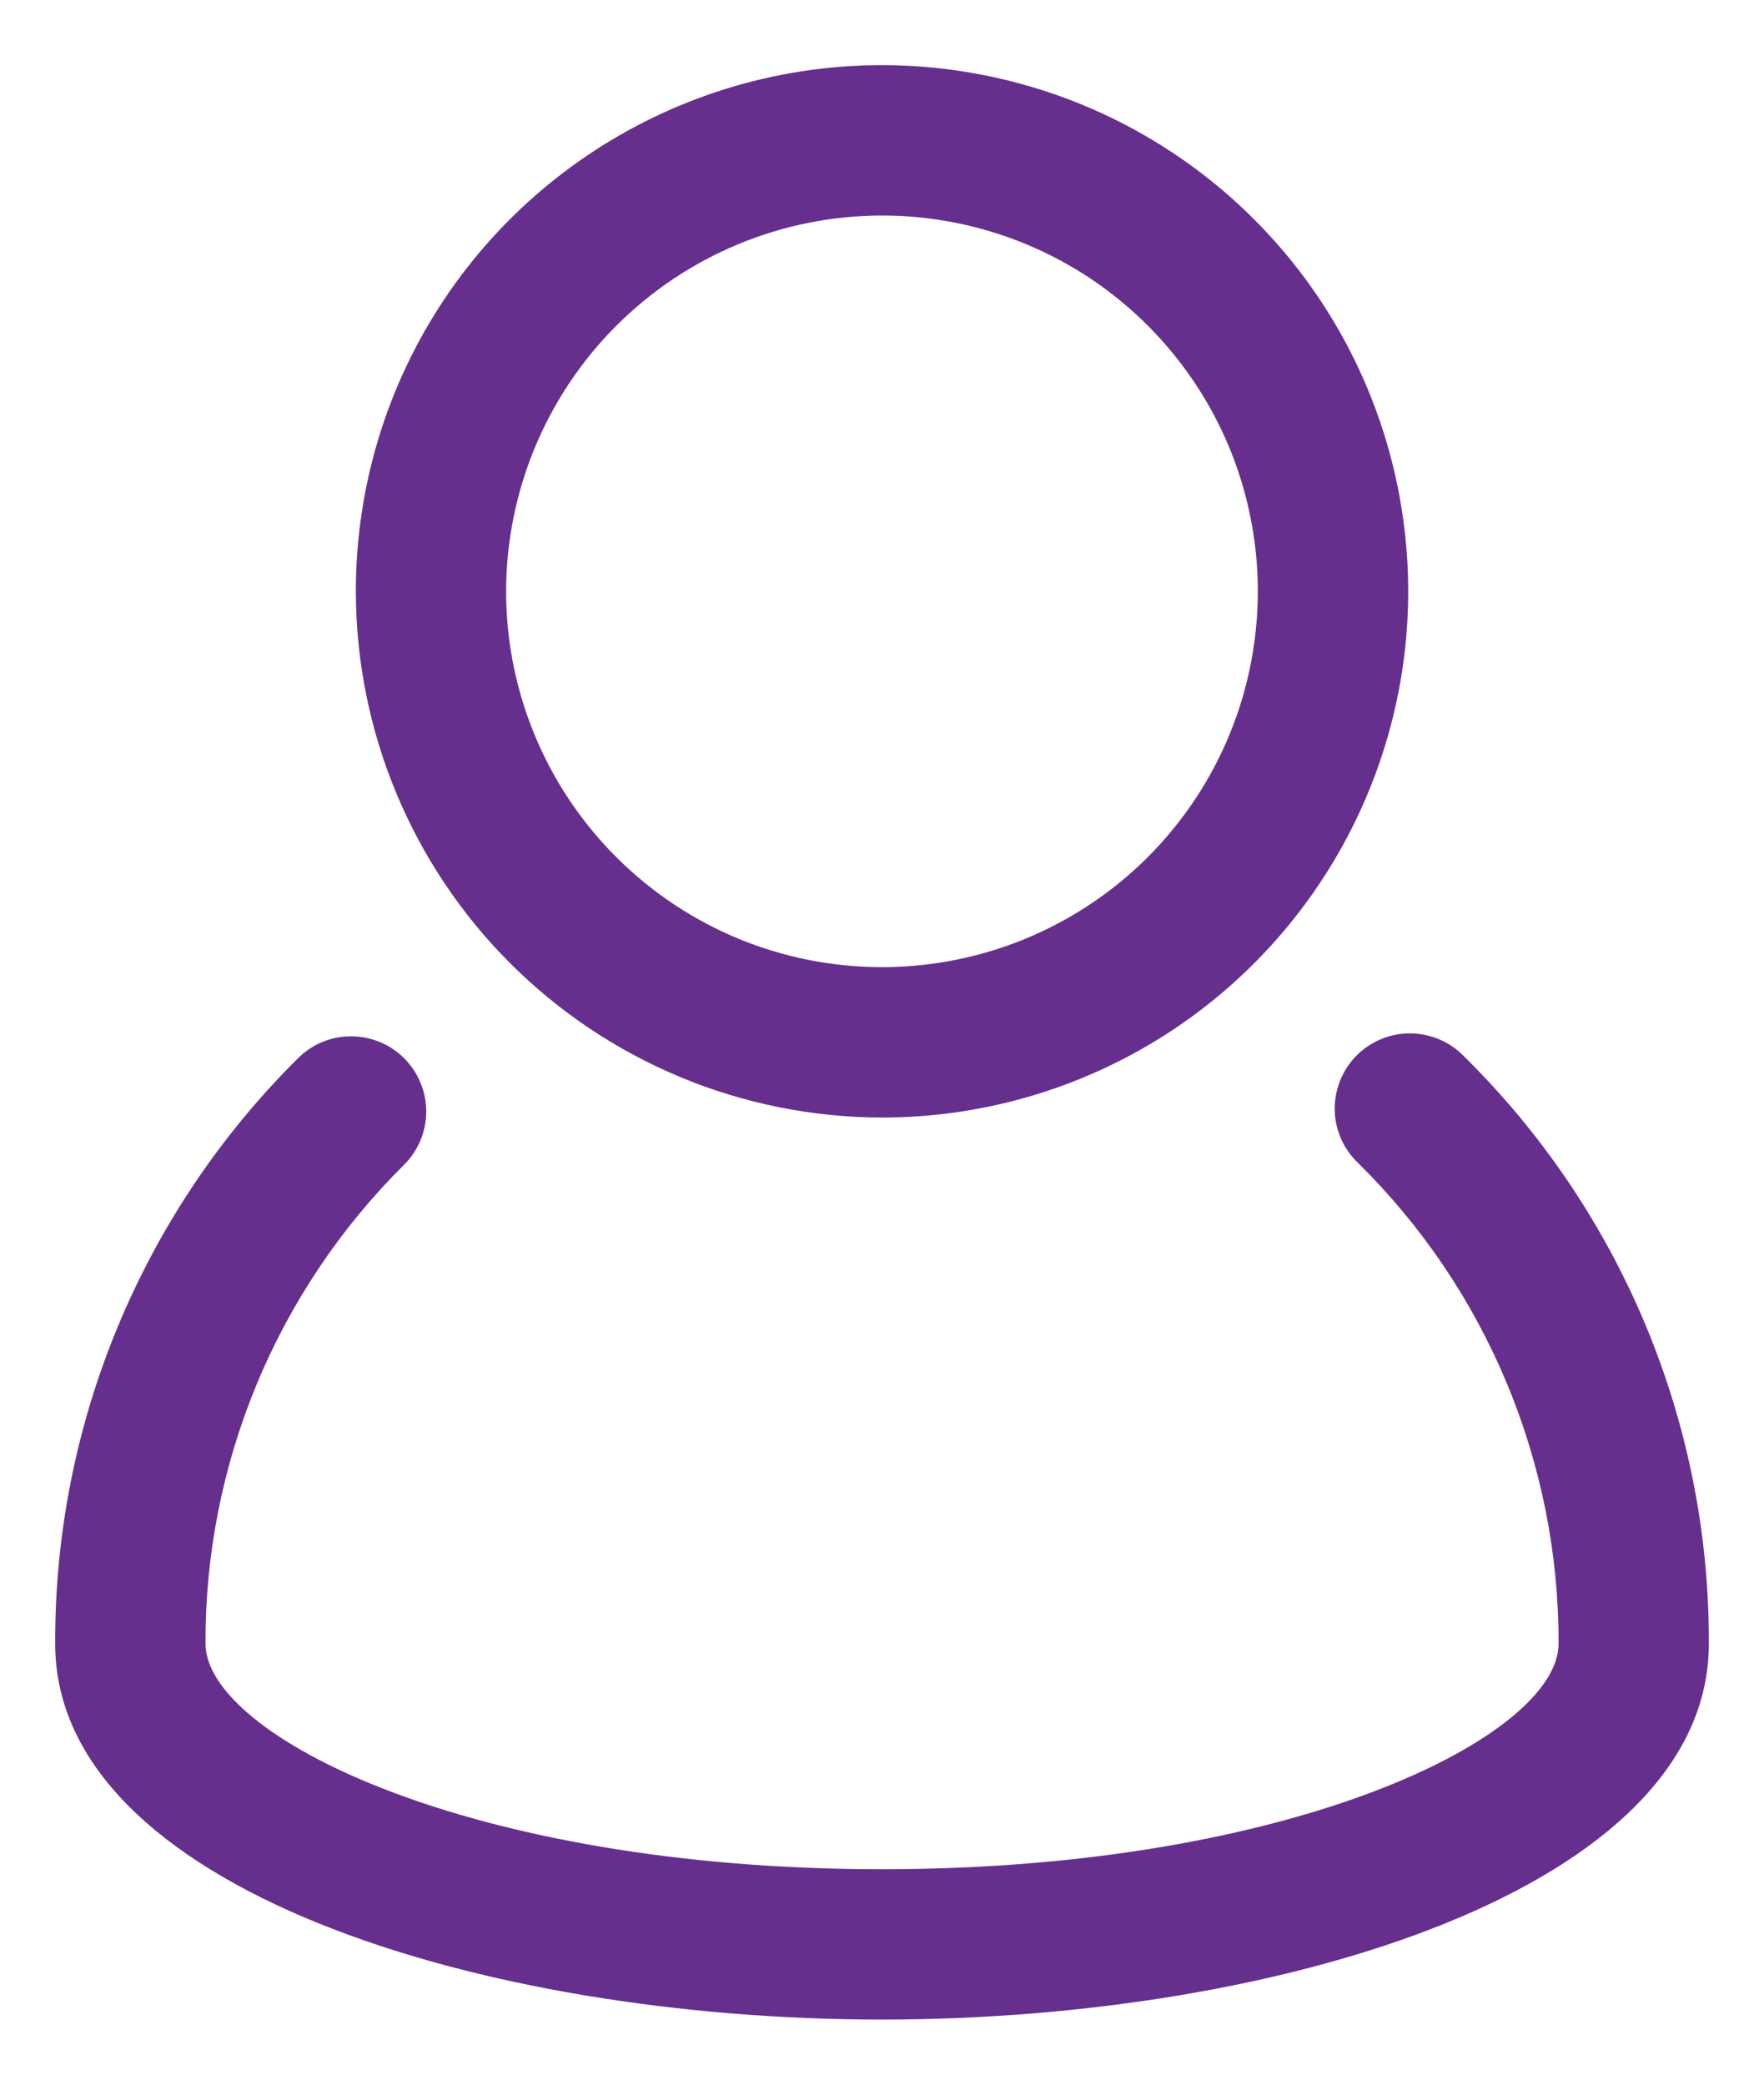
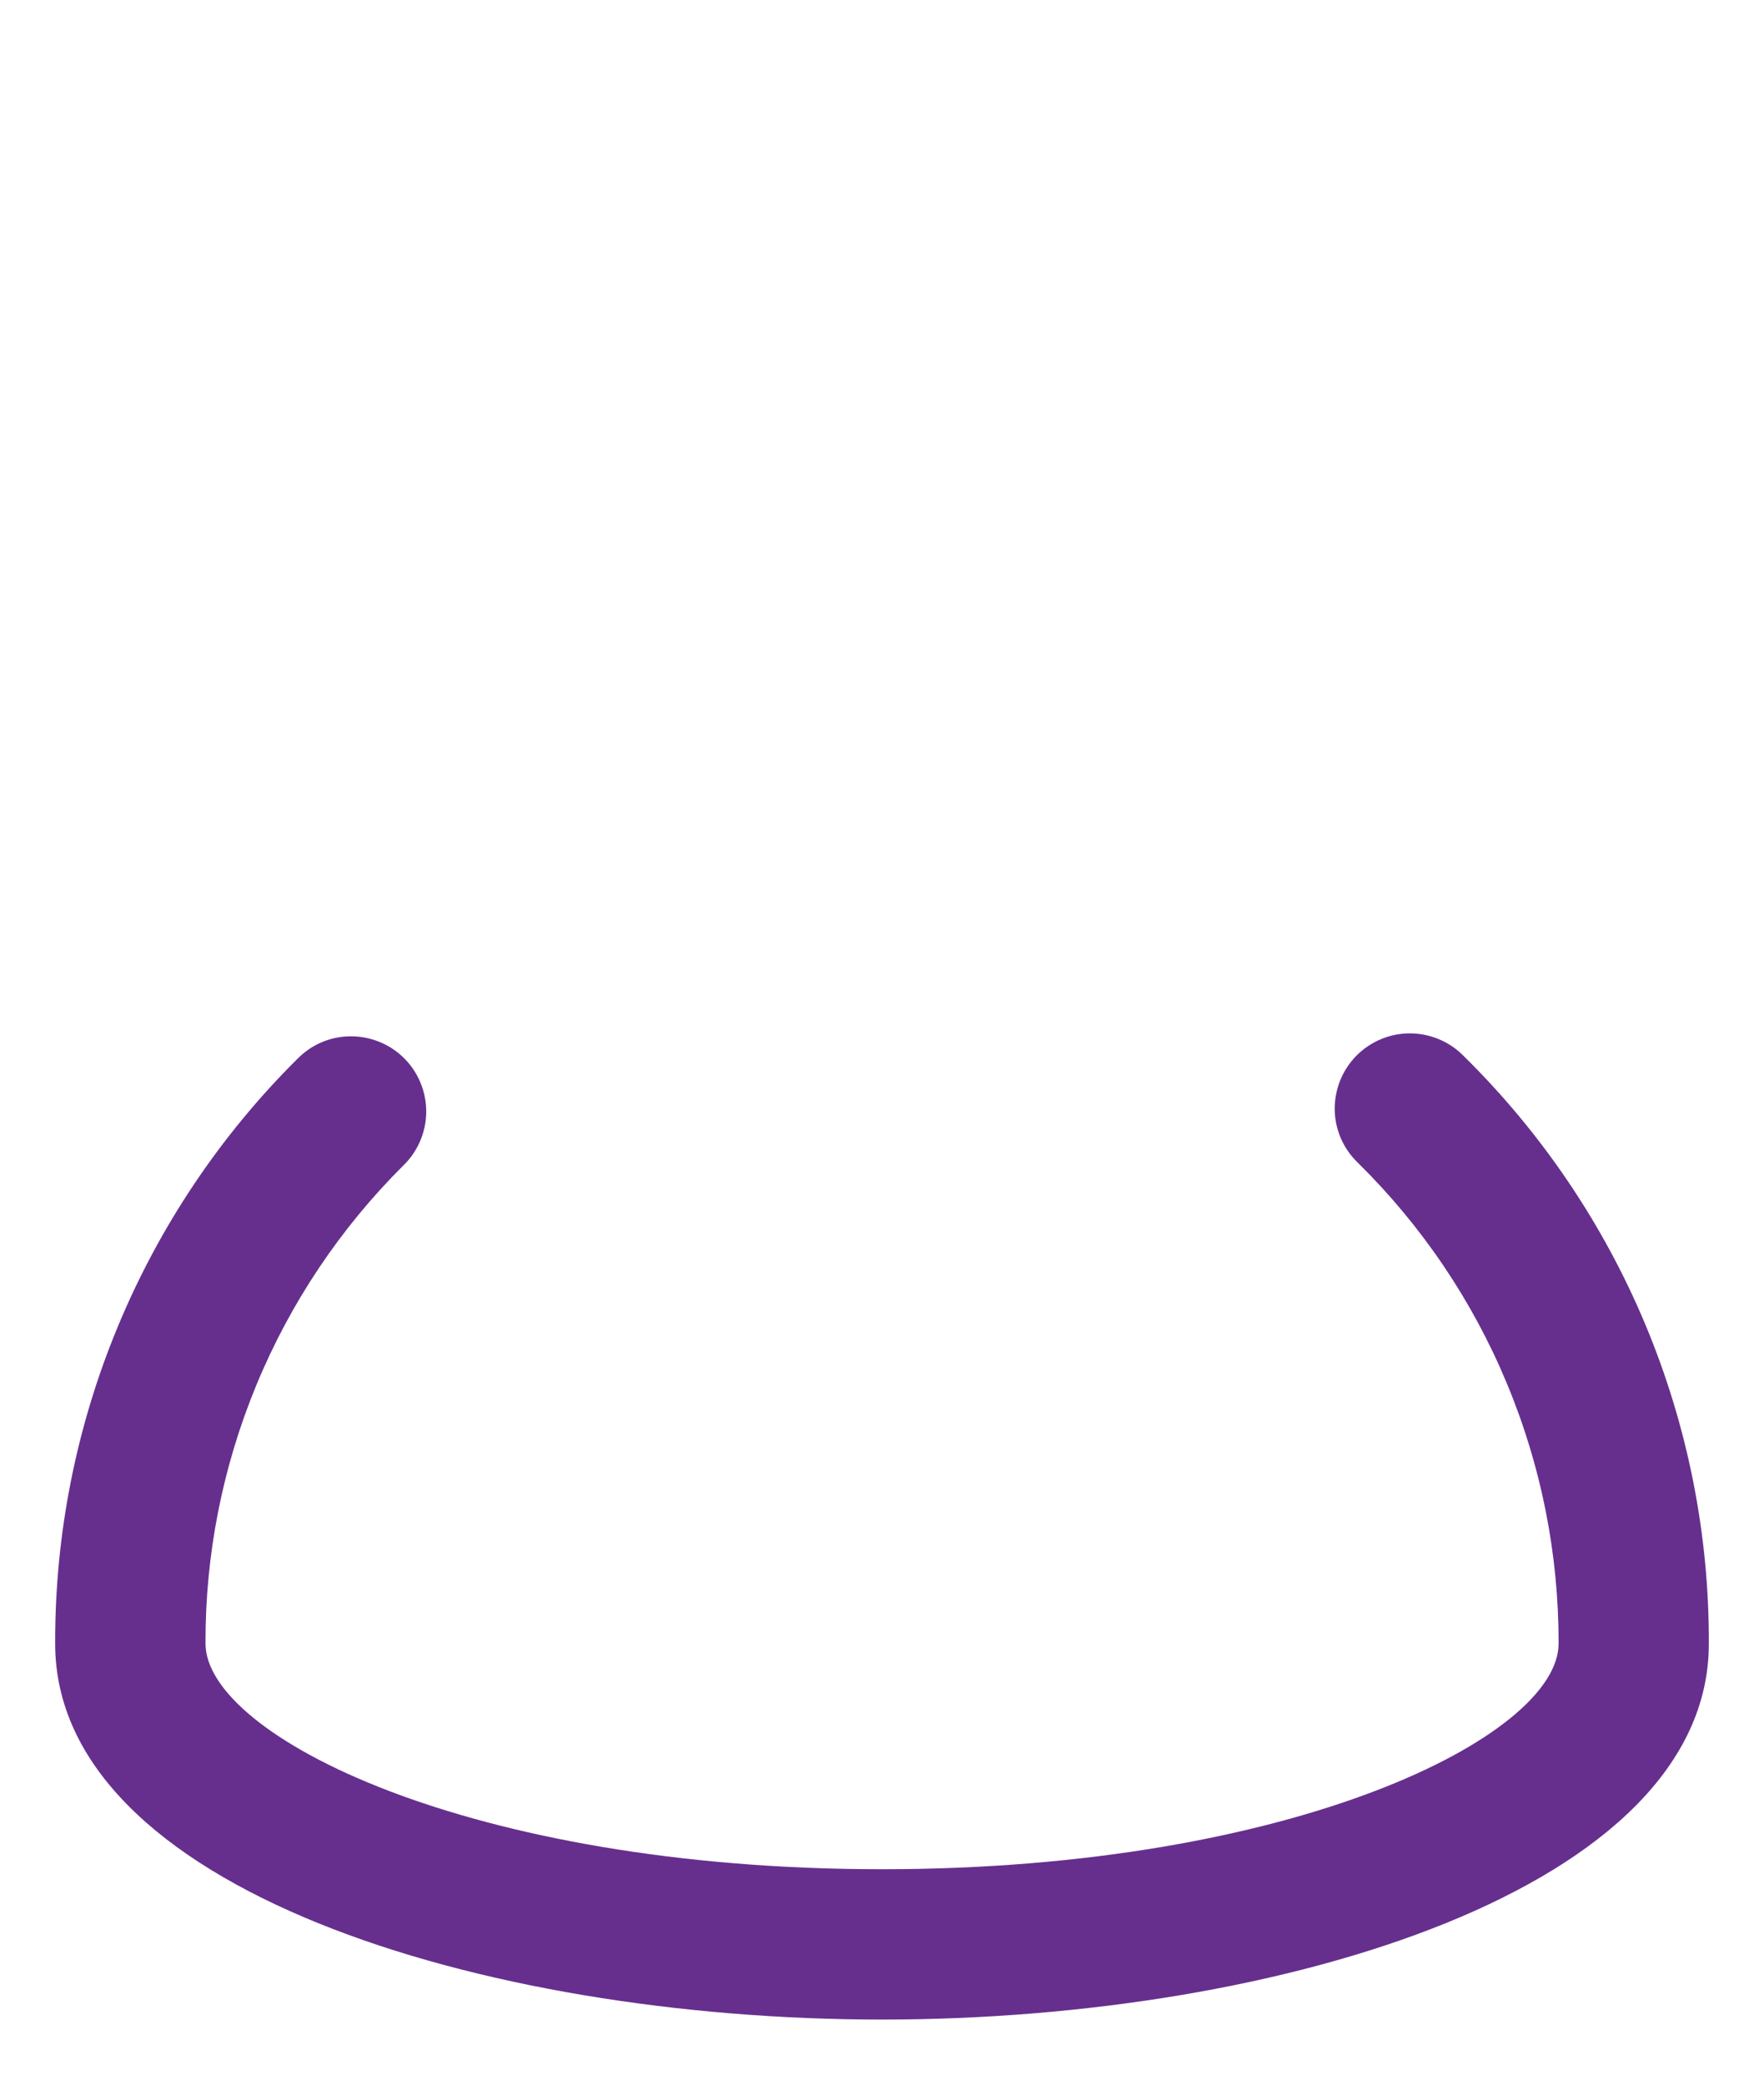
<svg xmlns="http://www.w3.org/2000/svg" width="22" height="26" viewBox="0 0 22 26" fill="none">
  <path d="M18.254 13.17C18.167 13.081 18.063 13.01 17.948 12.962C17.834 12.914 17.711 12.889 17.586 12.888C17.462 12.888 17.338 12.912 17.224 12.96C17.109 13.008 17.005 13.078 16.917 13.166C16.83 13.255 16.761 13.36 16.714 13.475C16.668 13.591 16.645 13.714 16.646 13.839C16.648 13.963 16.674 14.086 16.724 14.2C16.774 14.314 16.846 14.417 16.936 14.503C17.731 15.286 18.362 16.219 18.791 17.249C19.221 18.279 19.441 19.384 19.438 20.5C19.438 21.647 16.151 23.313 11 23.313C5.849 23.313 2.563 21.646 2.563 20.498C2.559 19.39 2.776 18.292 3.2 17.268C3.624 16.244 4.247 15.315 5.033 14.533C5.122 14.447 5.192 14.343 5.241 14.229C5.289 14.115 5.315 13.992 5.316 13.868C5.316 13.744 5.293 13.621 5.245 13.506C5.198 13.391 5.129 13.287 5.041 13.199C4.953 13.111 4.849 13.042 4.734 12.995C4.619 12.948 4.496 12.924 4.372 12.925C4.248 12.925 4.125 12.951 4.011 12.999C3.897 13.048 3.794 13.119 3.707 13.208C2.746 14.163 1.985 15.3 1.467 16.551C0.948 17.803 0.684 19.145 0.688 20.5C0.688 23.545 6 25.188 11 25.188C16 25.188 21.312 23.545 21.312 20.5C21.317 19.136 21.048 17.785 20.523 16.526C19.998 15.268 19.226 14.127 18.254 13.17Z" fill="#662F8E" />
-   <path d="M11 13.938C12.298 13.938 13.567 13.553 14.646 12.832C15.725 12.11 16.566 11.085 17.063 9.886C17.56 8.687 17.69 7.368 17.436 6.095C17.183 4.822 16.558 3.652 15.64 2.735C14.723 1.817 13.553 1.192 12.28 0.939C11.007 0.685 9.688 0.815 8.489 1.312C7.29 1.809 6.265 2.65 5.543 3.729C4.822 4.808 4.438 6.077 4.438 7.375C4.44 9.115 5.132 10.783 6.362 12.013C7.592 13.243 9.26 13.935 11 13.938ZM11 2.688C11.927 2.688 12.833 2.962 13.604 3.477C14.375 3.993 14.976 4.725 15.331 5.581C15.685 6.438 15.778 7.38 15.597 8.289C15.417 9.199 14.97 10.034 14.315 10.69C13.659 11.345 12.824 11.792 11.915 11.972C11.005 12.153 10.063 12.06 9.206 11.706C8.35 11.351 7.618 10.75 7.102 9.979C6.587 9.208 6.312 8.302 6.312 7.375C6.314 6.132 6.808 4.941 7.687 4.062C8.566 3.183 9.757 2.689 11 2.688Z" fill="#662F8E" />
</svg>